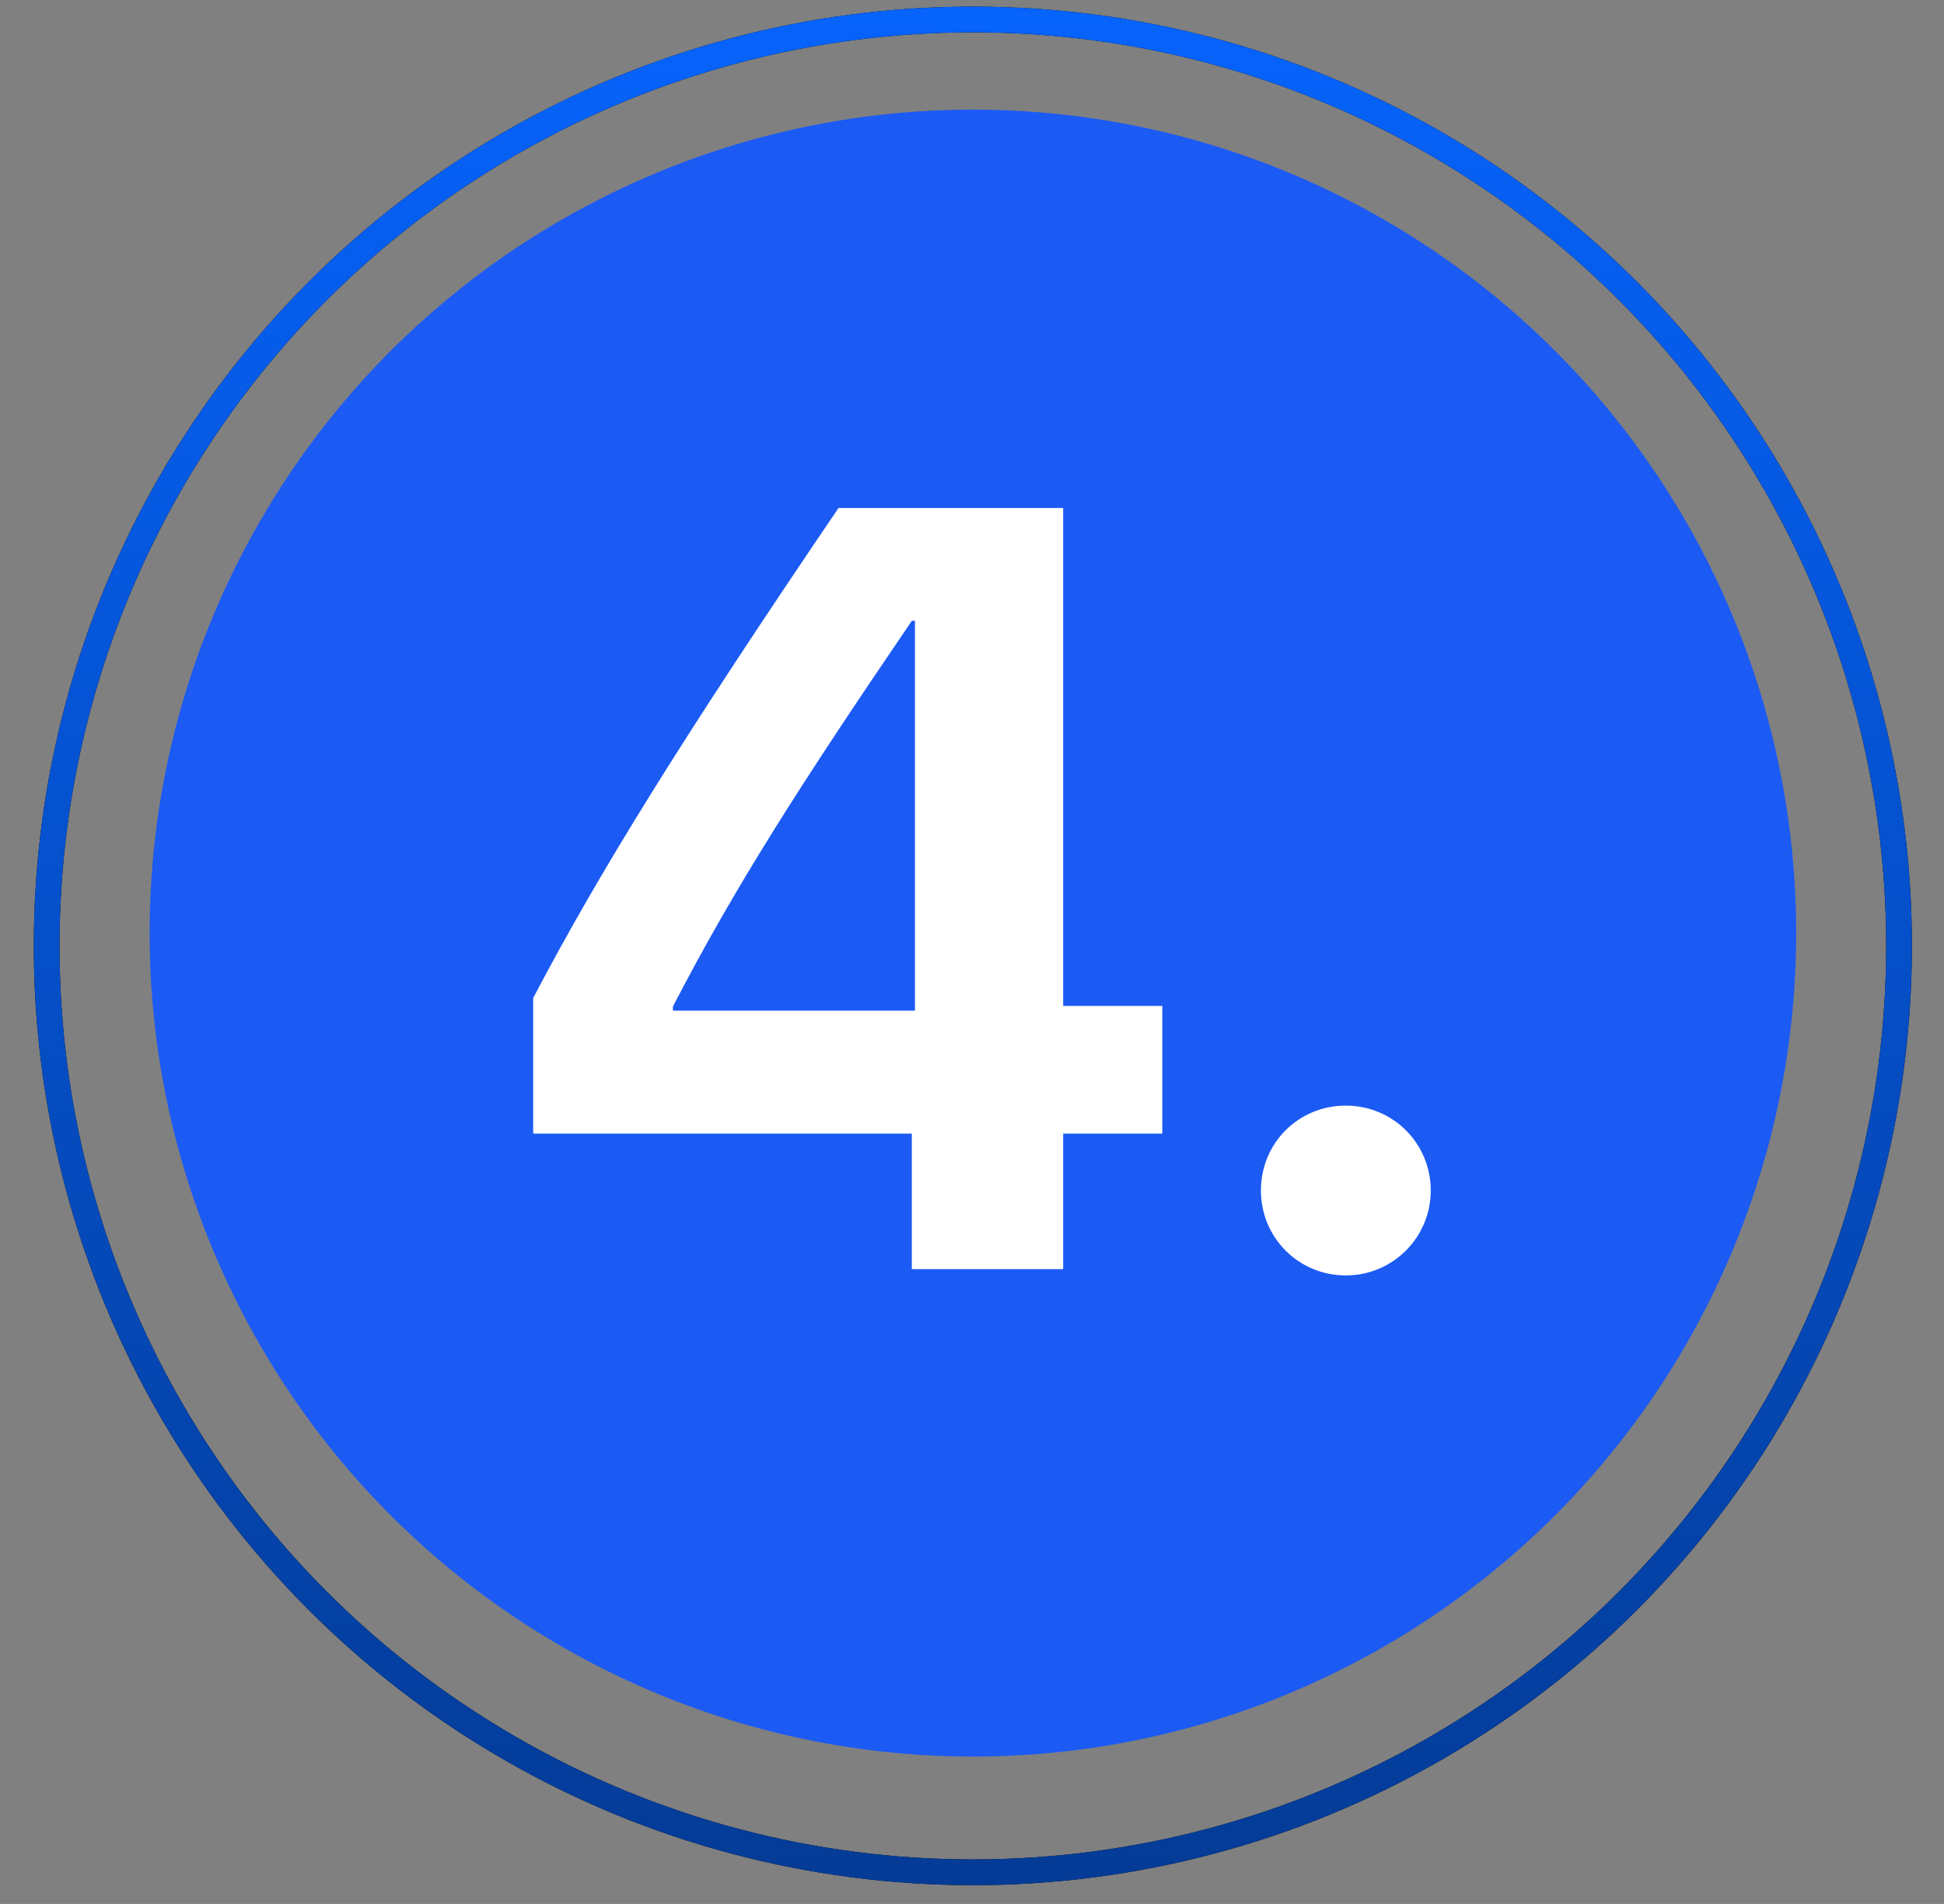
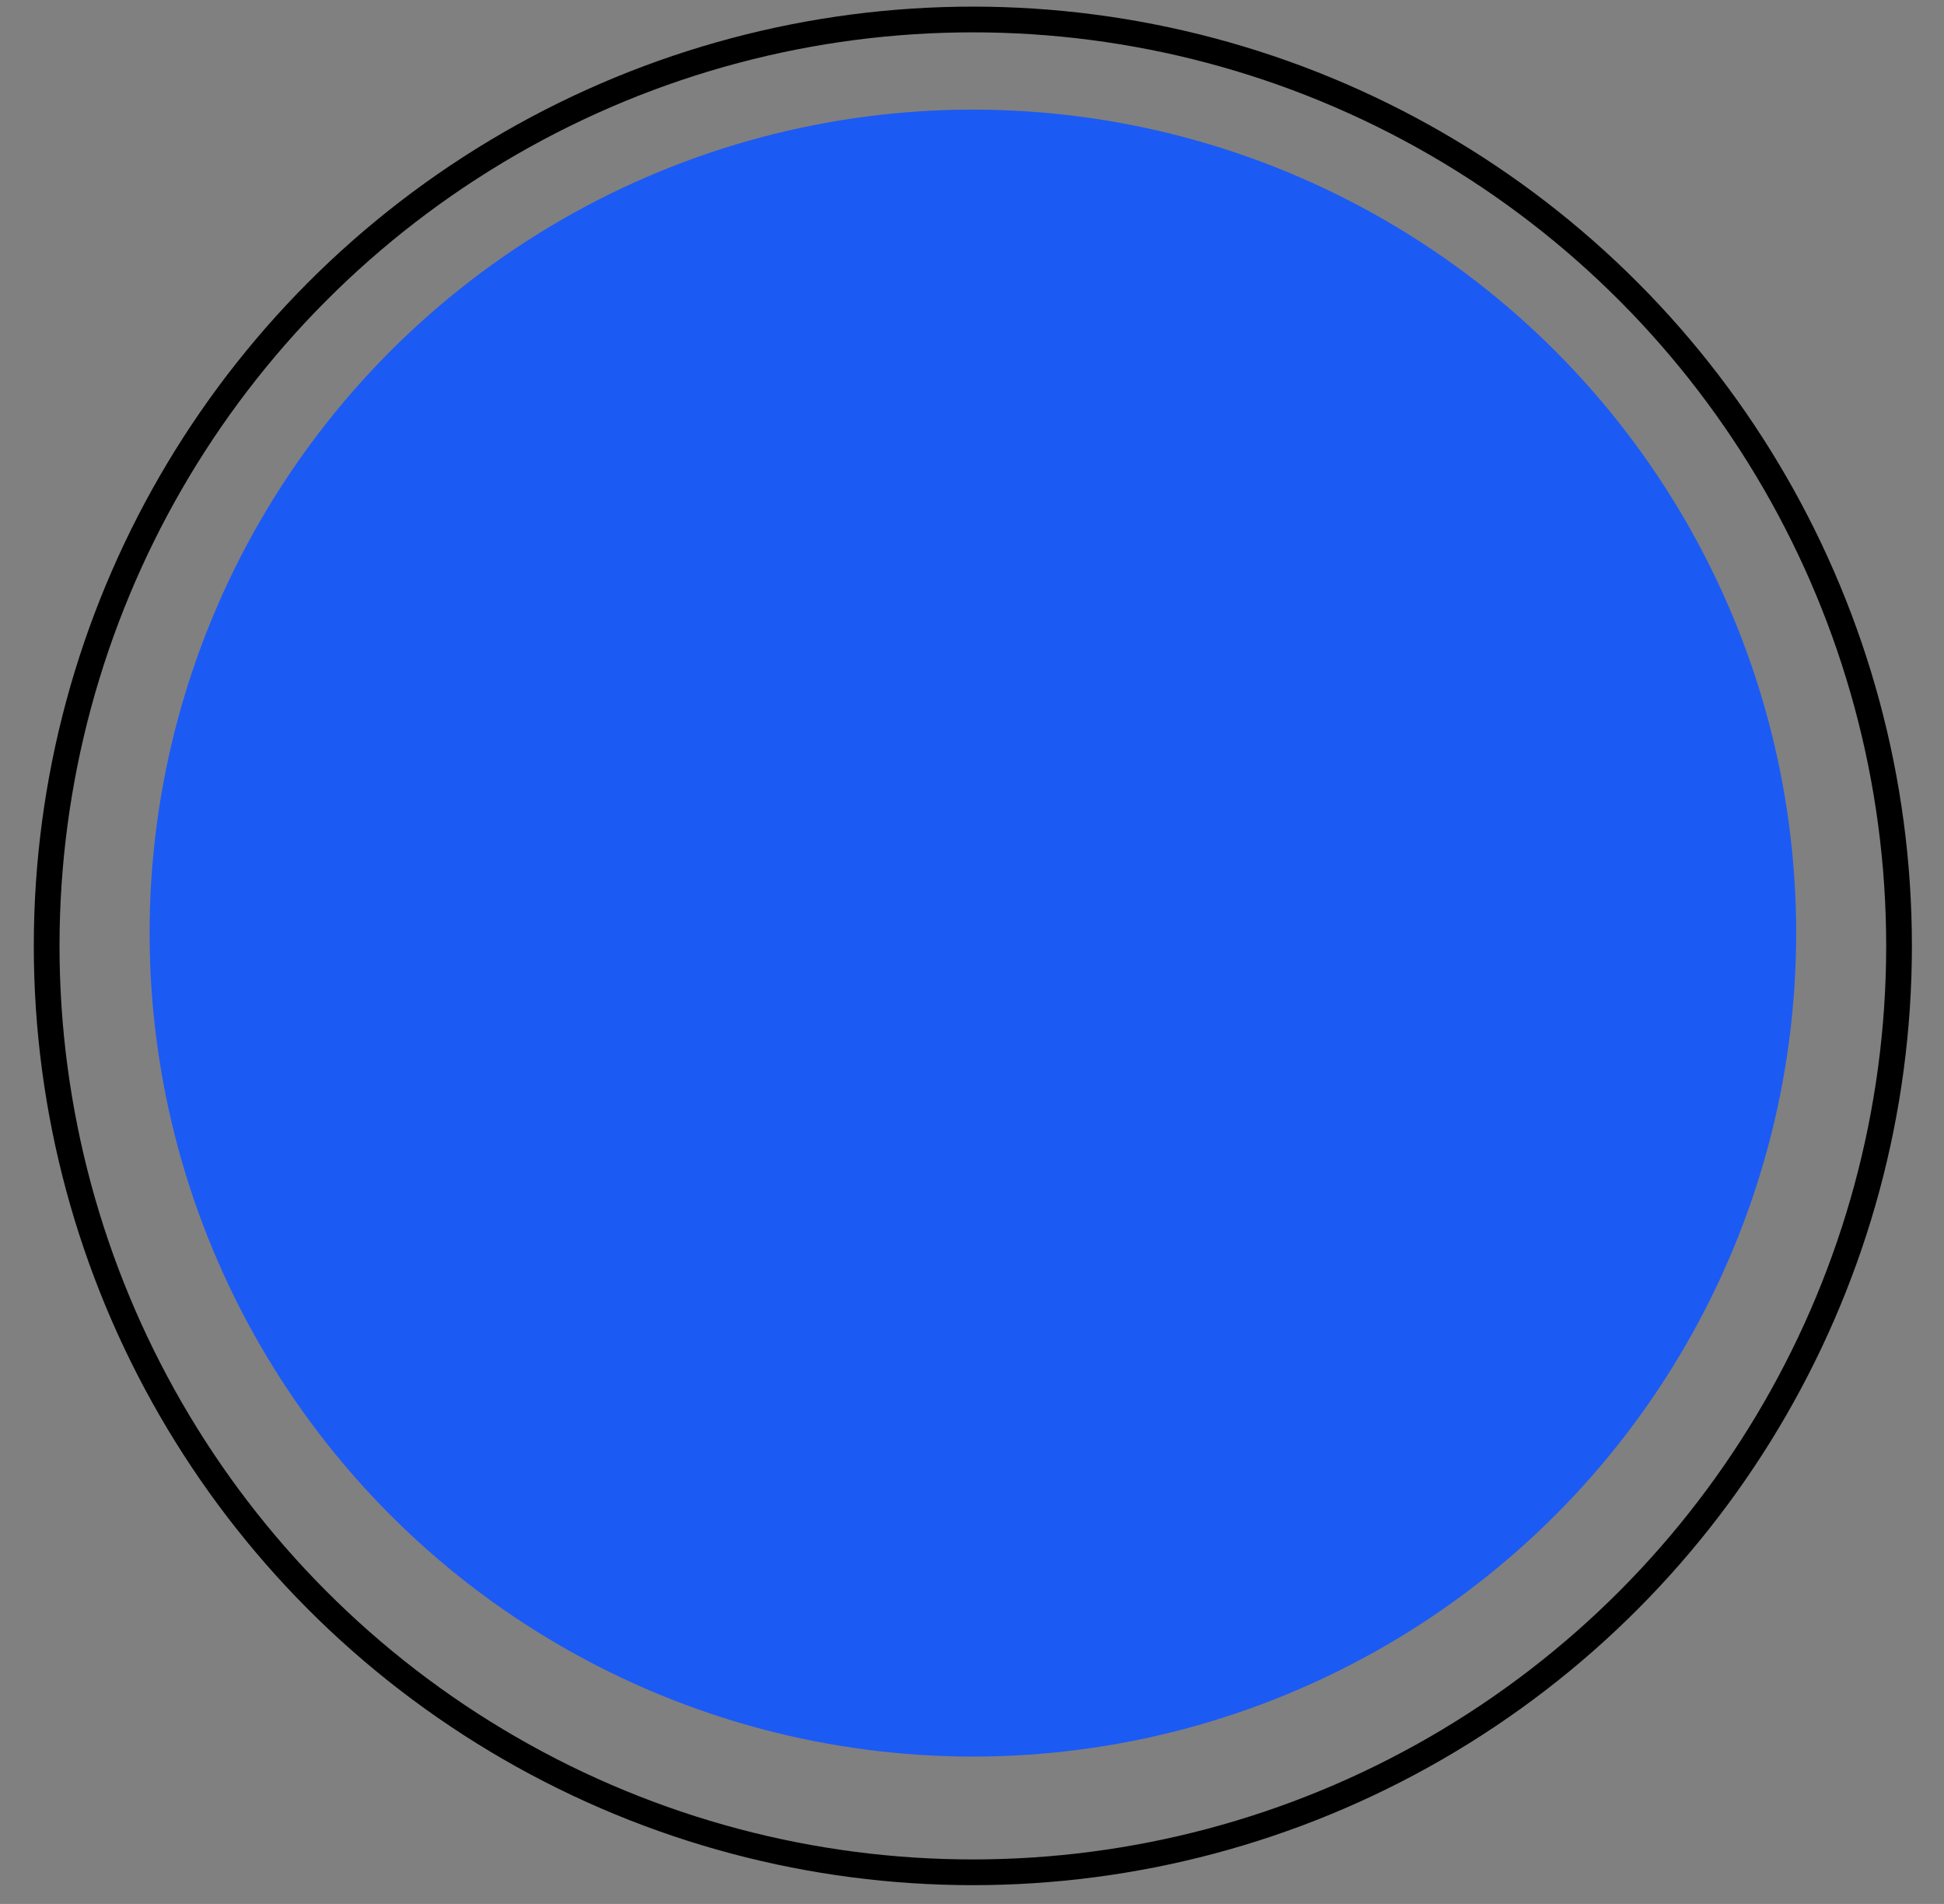
<svg xmlns="http://www.w3.org/2000/svg" width="48" height="47" viewBox="0 0 48 47" fill="none">
  <rect x="0" y="0" width="48" height="47" fill="#808080" stroke="none" />
  <circle cx="24.022" cy="23.034" r="20.328" fill="#1C5AF4" />
-   <path d="M22.514 31.329V27.983H13.165V24.636C14.806 21.511 16.85 18.217 20.704 12.54H26.251V24.832H28.699V27.983H26.251V31.329H22.514ZM16.616 24.845V24.949H22.592V15.326H22.514C19.78 19.337 18.139 21.902 16.616 24.845ZM33.23 31.485C32.059 31.485 31.134 30.548 31.134 29.389C31.134 28.217 32.059 27.293 33.23 27.293C34.389 27.293 35.327 28.217 35.327 29.389C35.327 30.548 34.389 31.485 33.23 31.485Z" fill="white" />
  <circle cx="24.021" cy="23.35" r="22.869" stroke="black" stroke-width="0.635" />
-   <circle cx="24.021" cy="23.35" r="22.869" stroke="url(#paint0_linear_1218_15758)" stroke-width="0.635" />
  <defs>
    <linearGradient id="paint0_linear_1218_15758" x1="24.021" y1="0.163" x2="24.021" y2="46.537" gradientUnits="userSpaceOnUse">
      <stop stop-color="#0663FC" />
      <stop offset="1" stop-color="#043B96" />
    </linearGradient>
  </defs>
</svg>